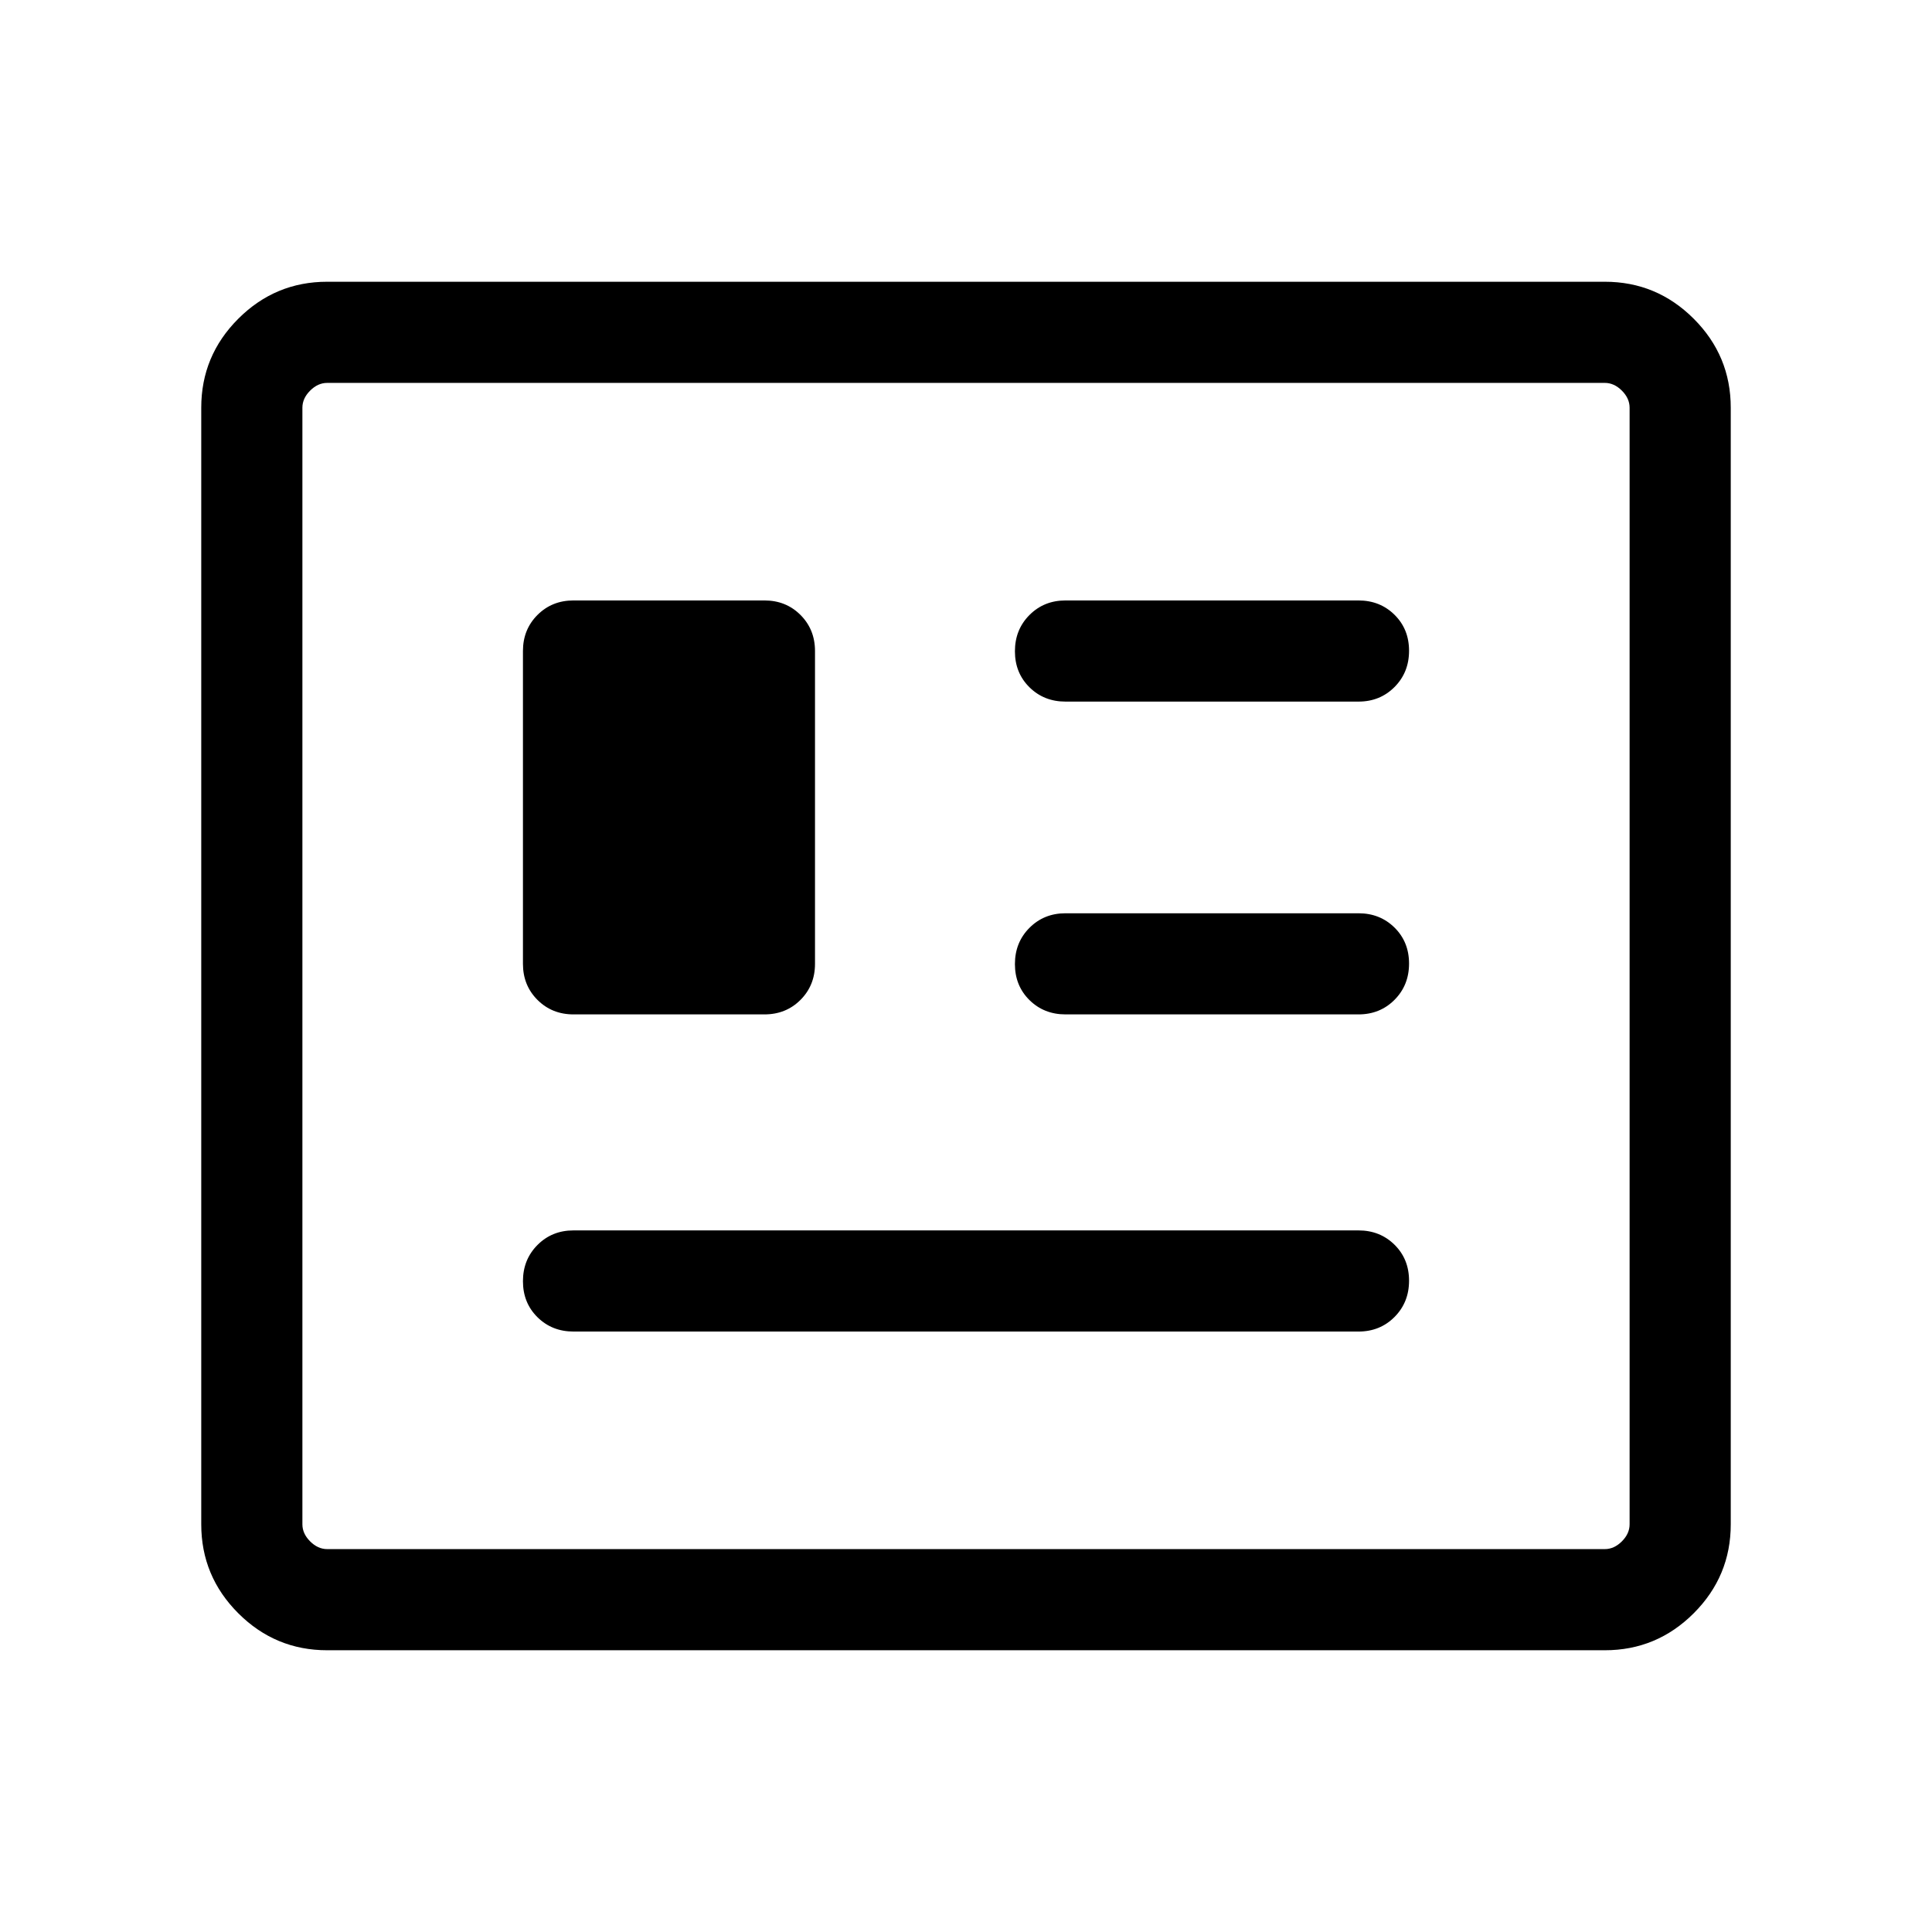
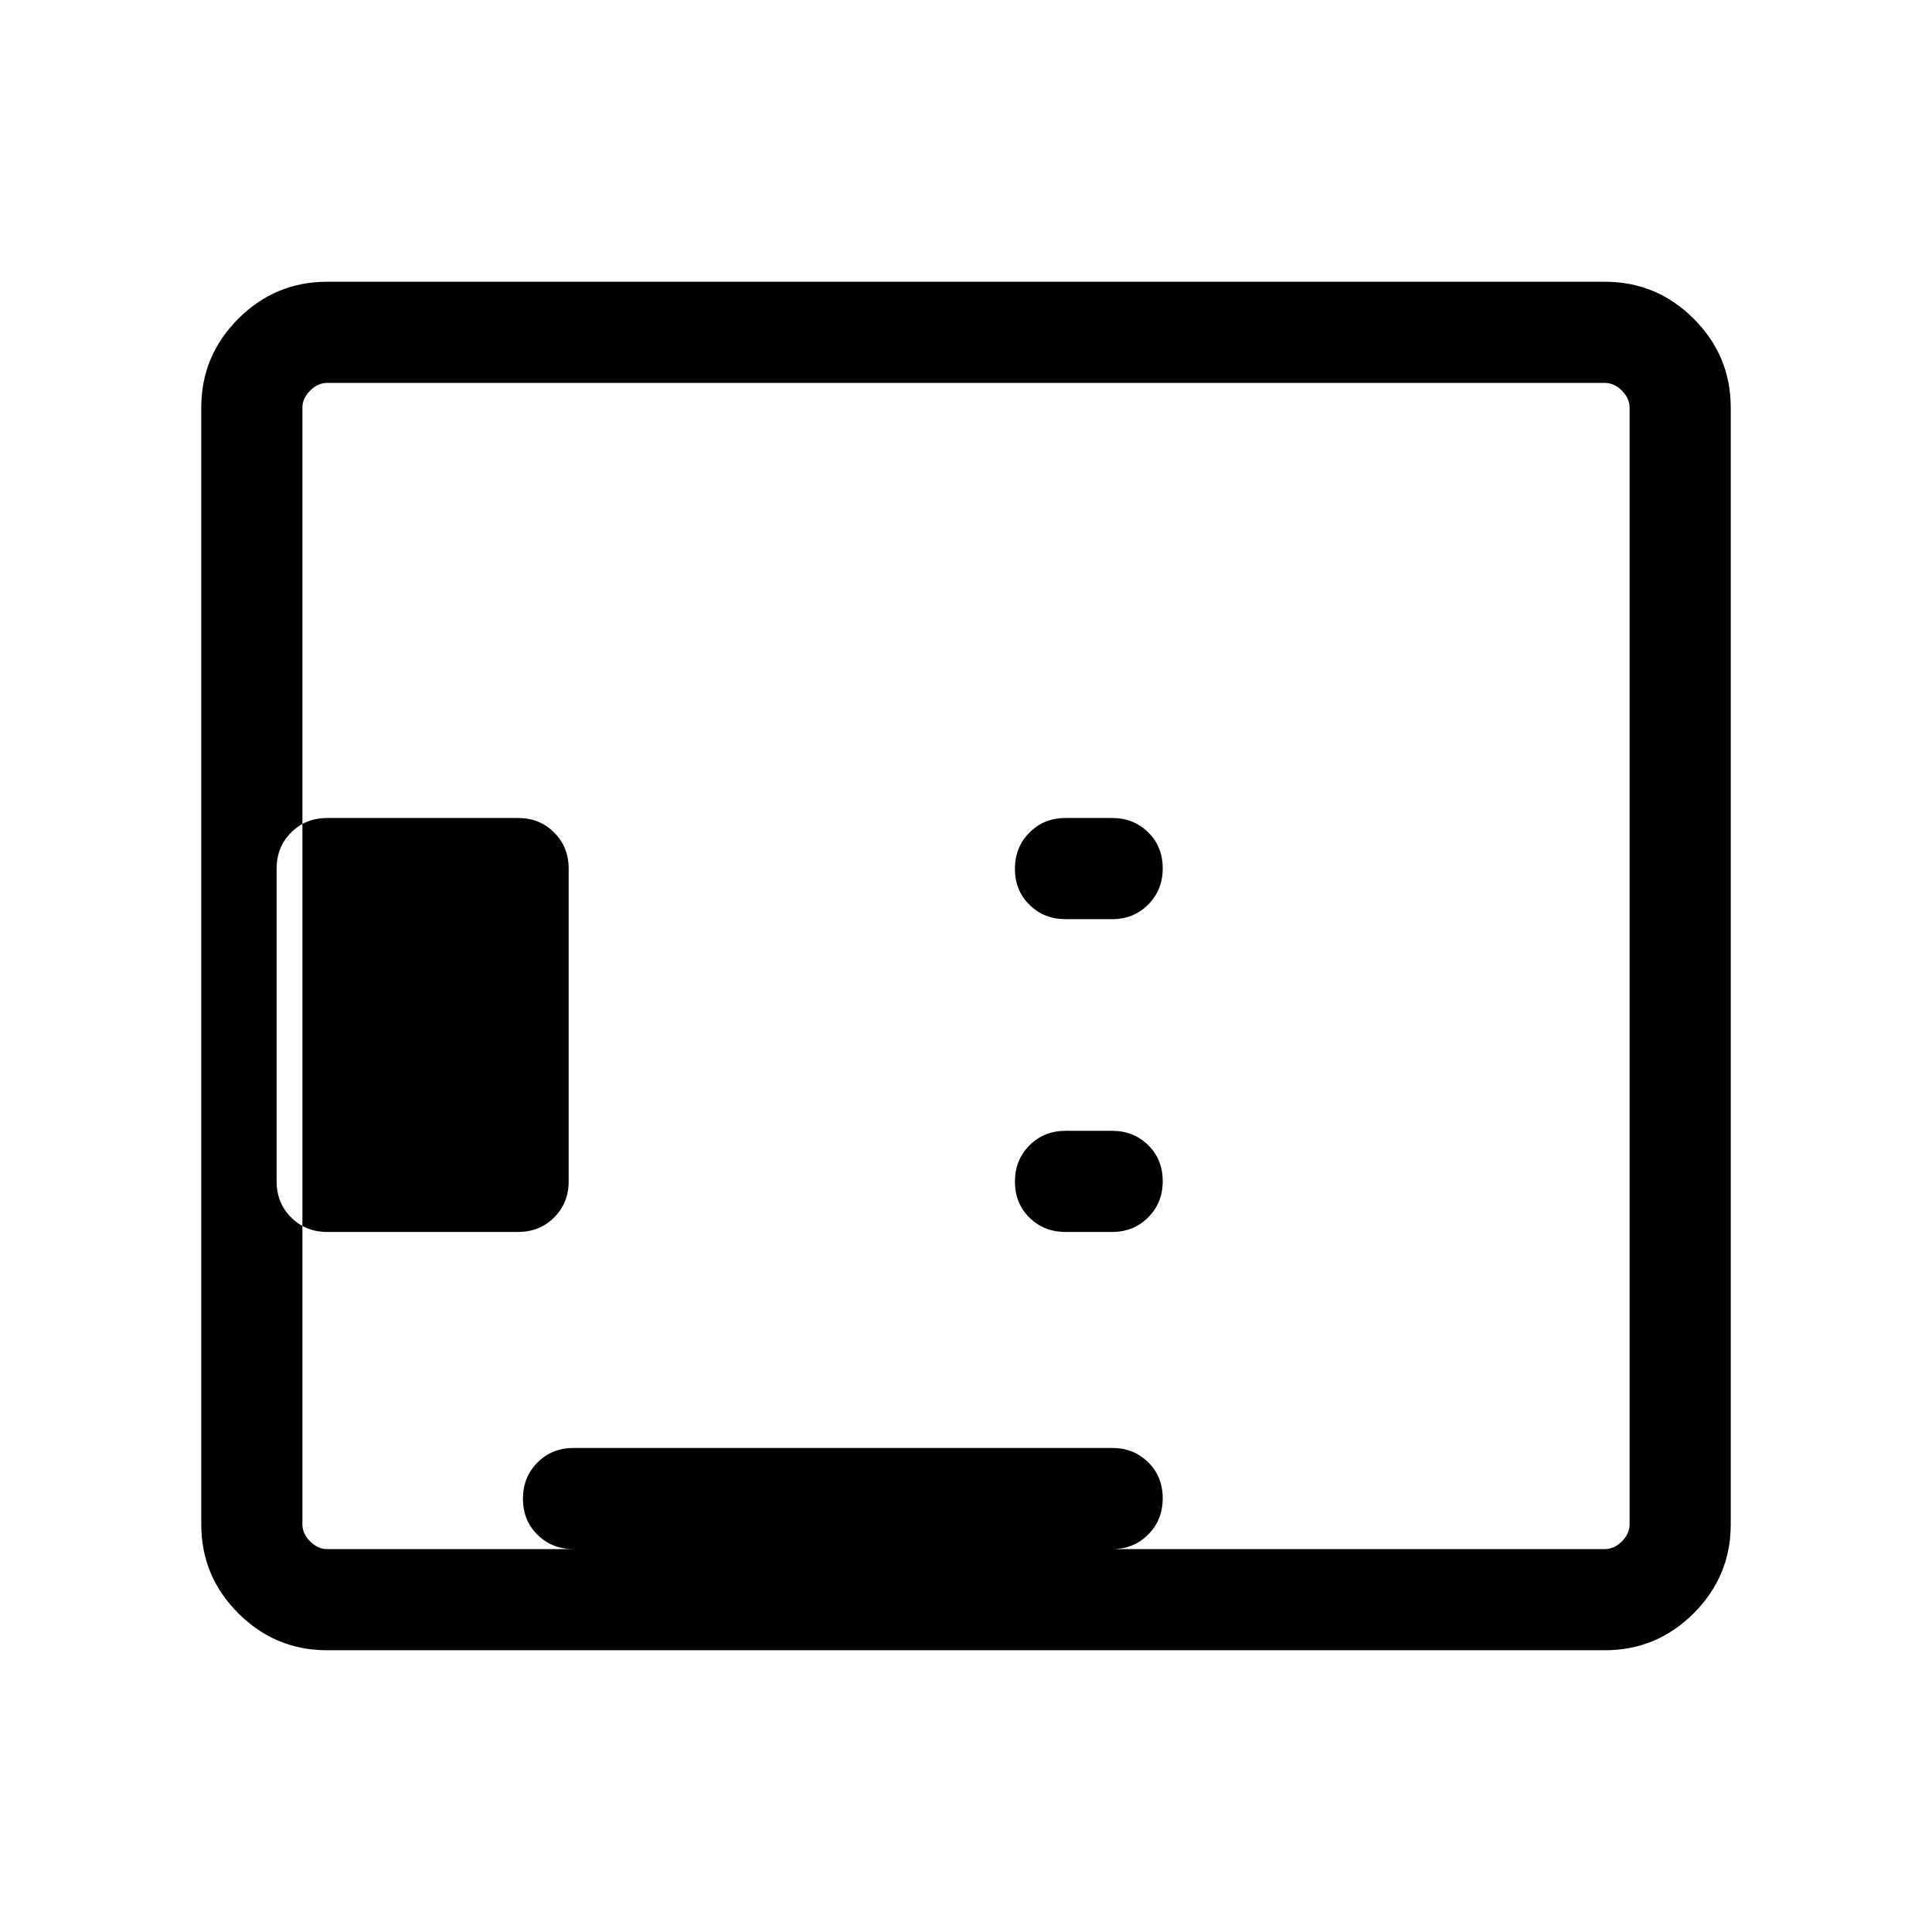
<svg xmlns="http://www.w3.org/2000/svg" height="24px" viewBox="0 -960 960 960" width="24px" fill="#000000">
-   <path d="M162.57-140q-25.79 0-44.18-18.39T100-202.57v-554.86q0-25.79 18.39-44.18T162.57-820h634.86q25.79 0 44.18 18.39T860-757.43v554.86q0 25.79-18.39 44.18T797.43-140H162.57Zm0-50.26h634.86q4.62 0 8.47-3.84 3.84-3.85 3.84-8.47v-554.86q0-4.62-3.84-8.47-3.85-3.84-8.47-3.84H162.57q-4.62 0-8.47 3.84-3.84 3.85-3.84 8.47v554.86q0 4.62 3.84 8.47 3.85 3.84 8.47 3.84Zm122.4-108.1h390.06q10.69 0 17.91-7.25 7.21-7.25 7.21-18t-7.21-17.88q-7.22-7.13-17.91-7.13H284.97q-10.69 0-17.91 7.25-7.21 7.25-7.21 18t7.21 17.88q7.22 7.13 17.91 7.13Zm0-157.59h94.88q10.7 0 17.91-7.21 7.21-7.22 7.21-17.92v-155.43q0-10.7-7.21-17.92-7.21-7.21-17.91-7.21h-94.88q-10.69 0-17.91 7.21-7.21 7.22-7.21 17.92v155.43q0 10.7 7.21 17.92 7.22 7.21 17.91 7.21Zm244.47 0h145.59q10.69 0 17.91-7.25 7.21-7.25 7.21-18t-7.21-17.88q-7.22-7.12-17.91-7.12H529.44q-10.7 0-17.92 7.25-7.21 7.24-7.21 17.99 0 10.75 7.21 17.88 7.22 7.13 17.92 7.13Zm0-155.43h145.59q10.69 0 17.91-7.25 7.21-7.25 7.21-18t-7.21-17.88q-7.22-7.13-17.91-7.13H529.44q-10.7 0-17.92 7.25-7.21 7.25-7.21 18t7.21 17.88q7.22 7.13 17.92 7.13ZM150.26-190.26v-579.48 579.48Z" />
+   <path d="M162.57-140q-25.79 0-44.18-18.39T100-202.57v-554.86q0-25.79 18.39-44.18T162.57-820h634.86q25.79 0 44.18 18.39T860-757.43v554.86q0 25.79-18.39 44.18T797.43-140H162.57Zm0-50.26h634.86q4.62 0 8.47-3.84 3.84-3.85 3.84-8.47v-554.86q0-4.62-3.84-8.47-3.85-3.84-8.47-3.84H162.57q-4.62 0-8.47 3.84-3.84 3.85-3.84 8.47v554.86q0 4.62 3.84 8.47 3.85 3.84 8.47 3.84Zh390.06q10.69 0 17.91-7.25 7.21-7.25 7.21-18t-7.21-17.88q-7.22-7.13-17.91-7.13H284.97q-10.69 0-17.91 7.25-7.21 7.25-7.21 18t7.21 17.88q7.22 7.13 17.91 7.13Zm0-157.59h94.88q10.7 0 17.91-7.21 7.21-7.22 7.21-17.92v-155.43q0-10.7-7.21-17.92-7.21-7.21-17.91-7.21h-94.88q-10.69 0-17.91 7.21-7.21 7.22-7.21 17.92v155.43q0 10.7 7.21 17.92 7.22 7.21 17.91 7.21Zm244.47 0h145.59q10.69 0 17.91-7.25 7.21-7.25 7.21-18t-7.21-17.88q-7.22-7.12-17.91-7.12H529.44q-10.7 0-17.92 7.25-7.21 7.24-7.21 17.99 0 10.75 7.21 17.88 7.22 7.13 17.92 7.13Zm0-155.43h145.59q10.69 0 17.91-7.25 7.21-7.25 7.21-18t-7.21-17.88q-7.22-7.13-17.91-7.13H529.44q-10.7 0-17.92 7.25-7.21 7.25-7.21 18t7.21 17.88q7.22 7.13 17.92 7.13ZM150.26-190.26v-579.48 579.48Z" />
</svg>